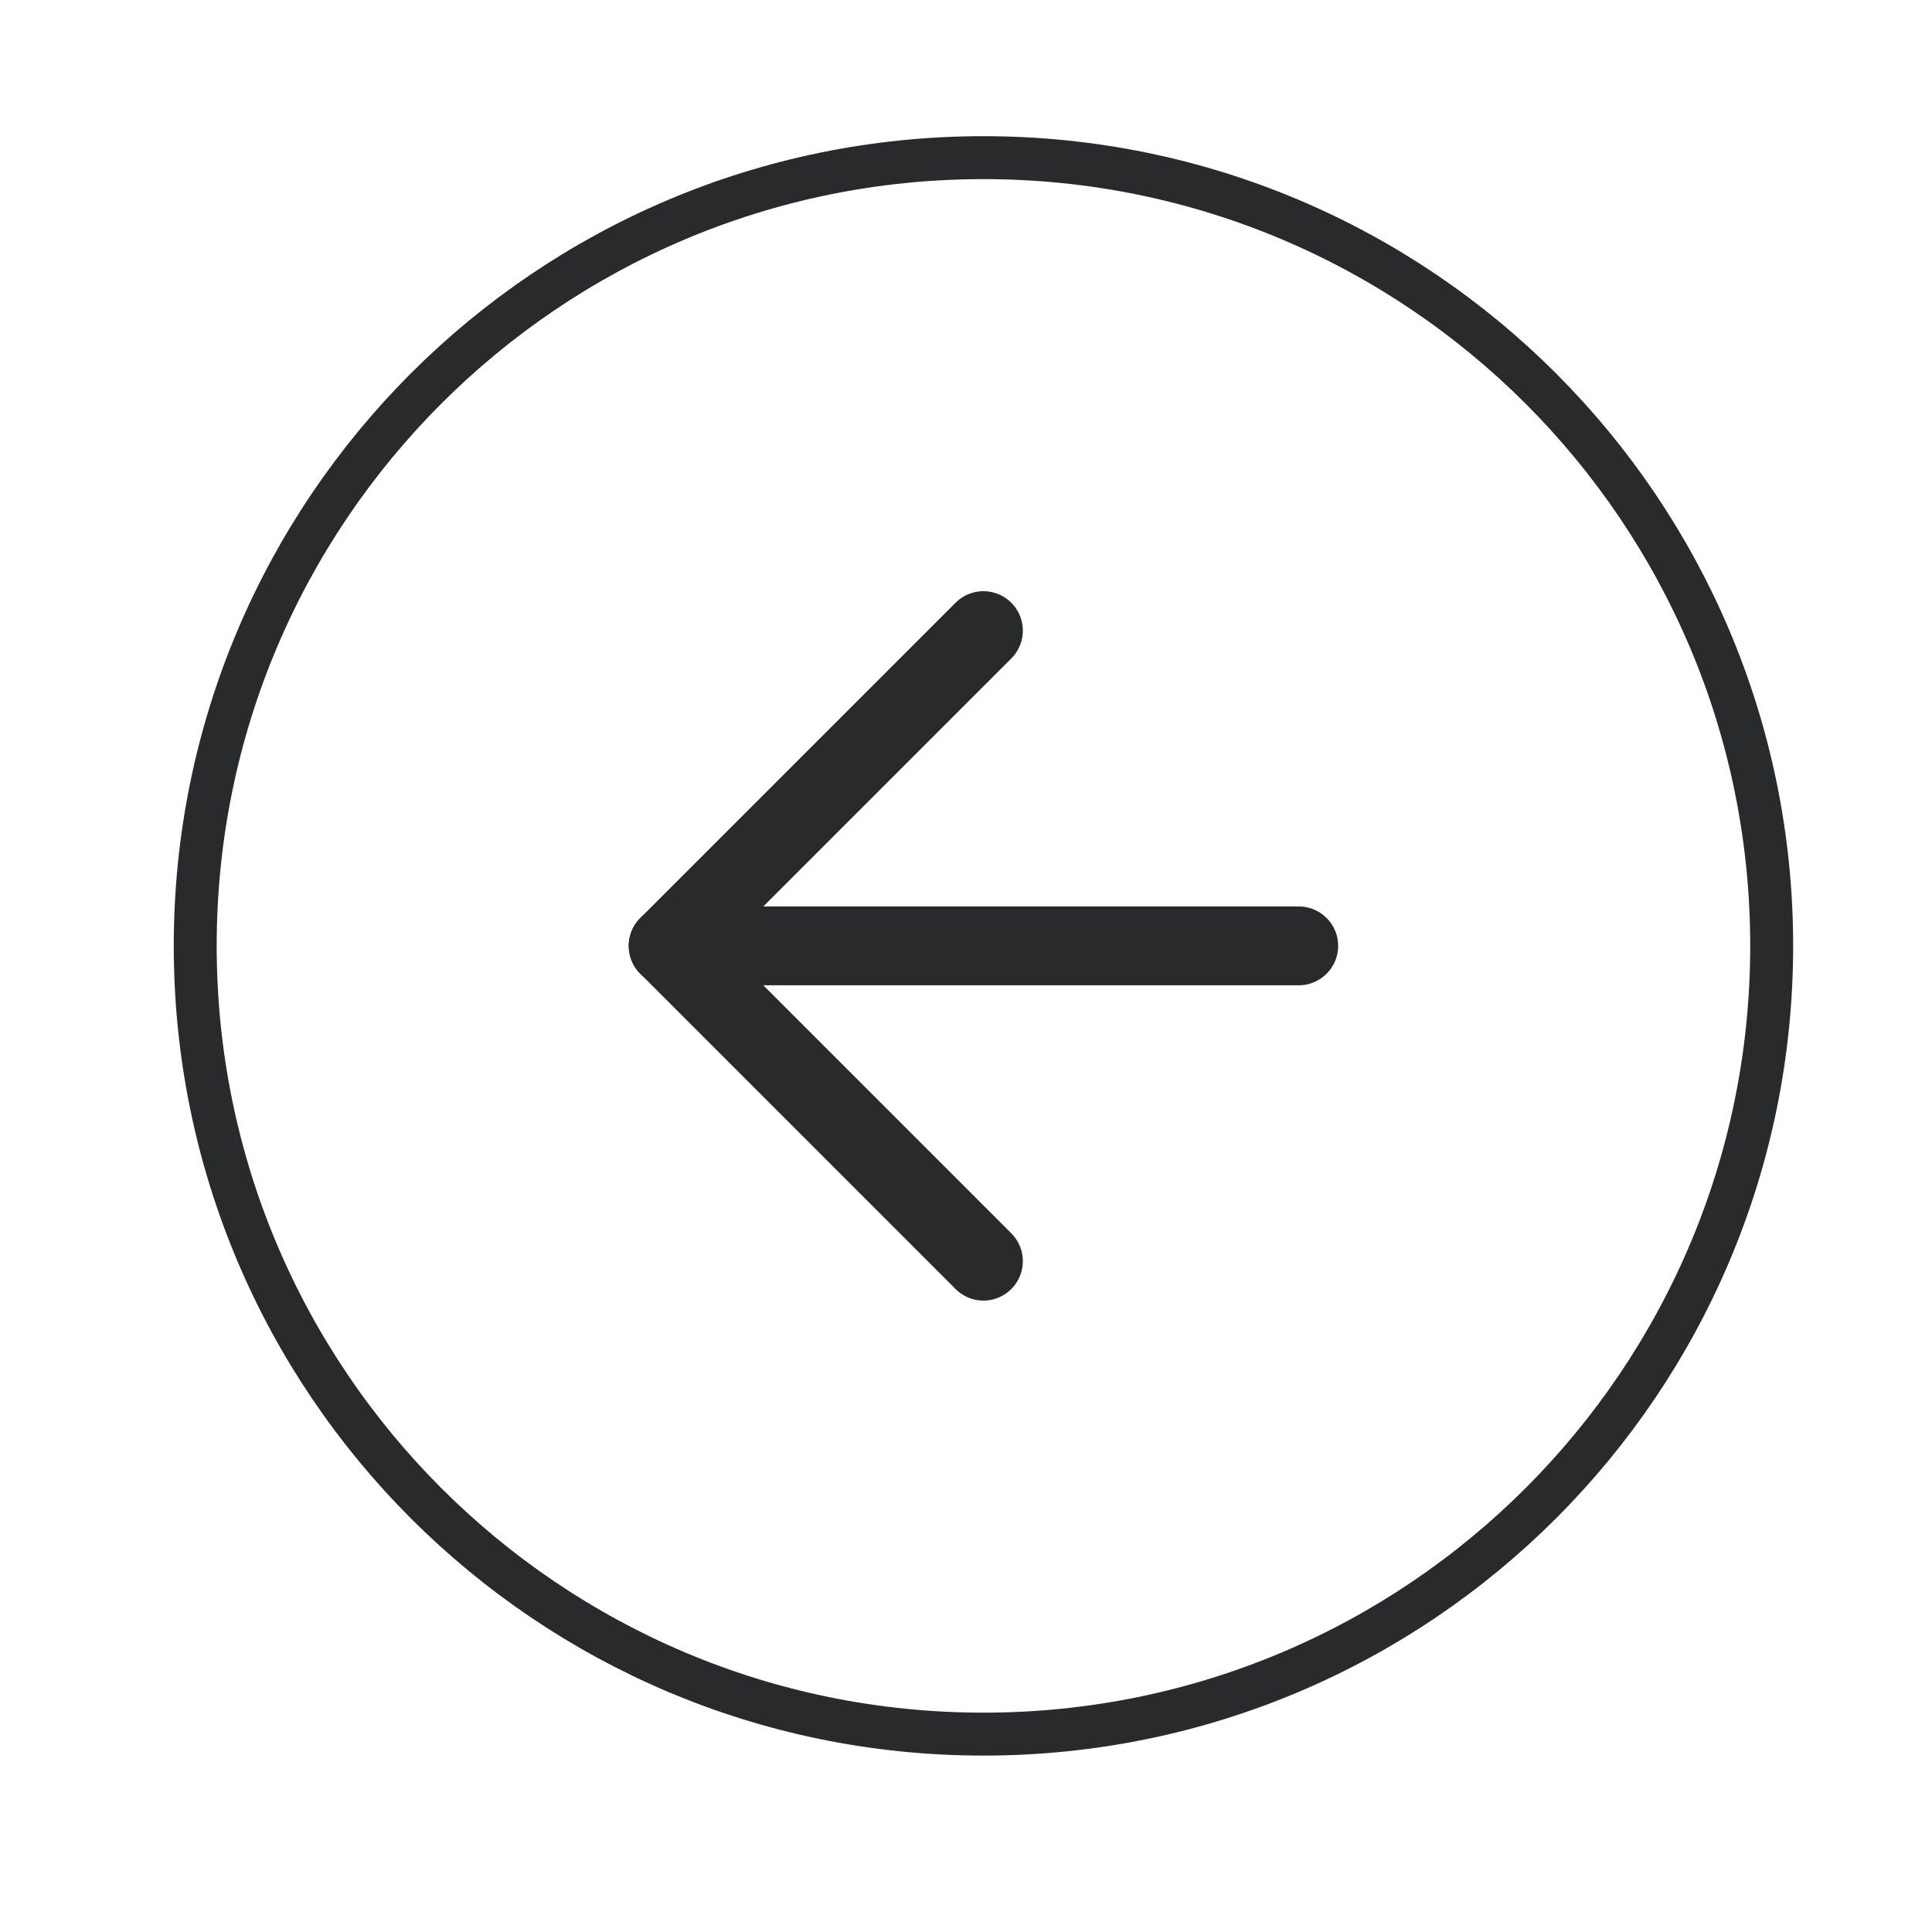
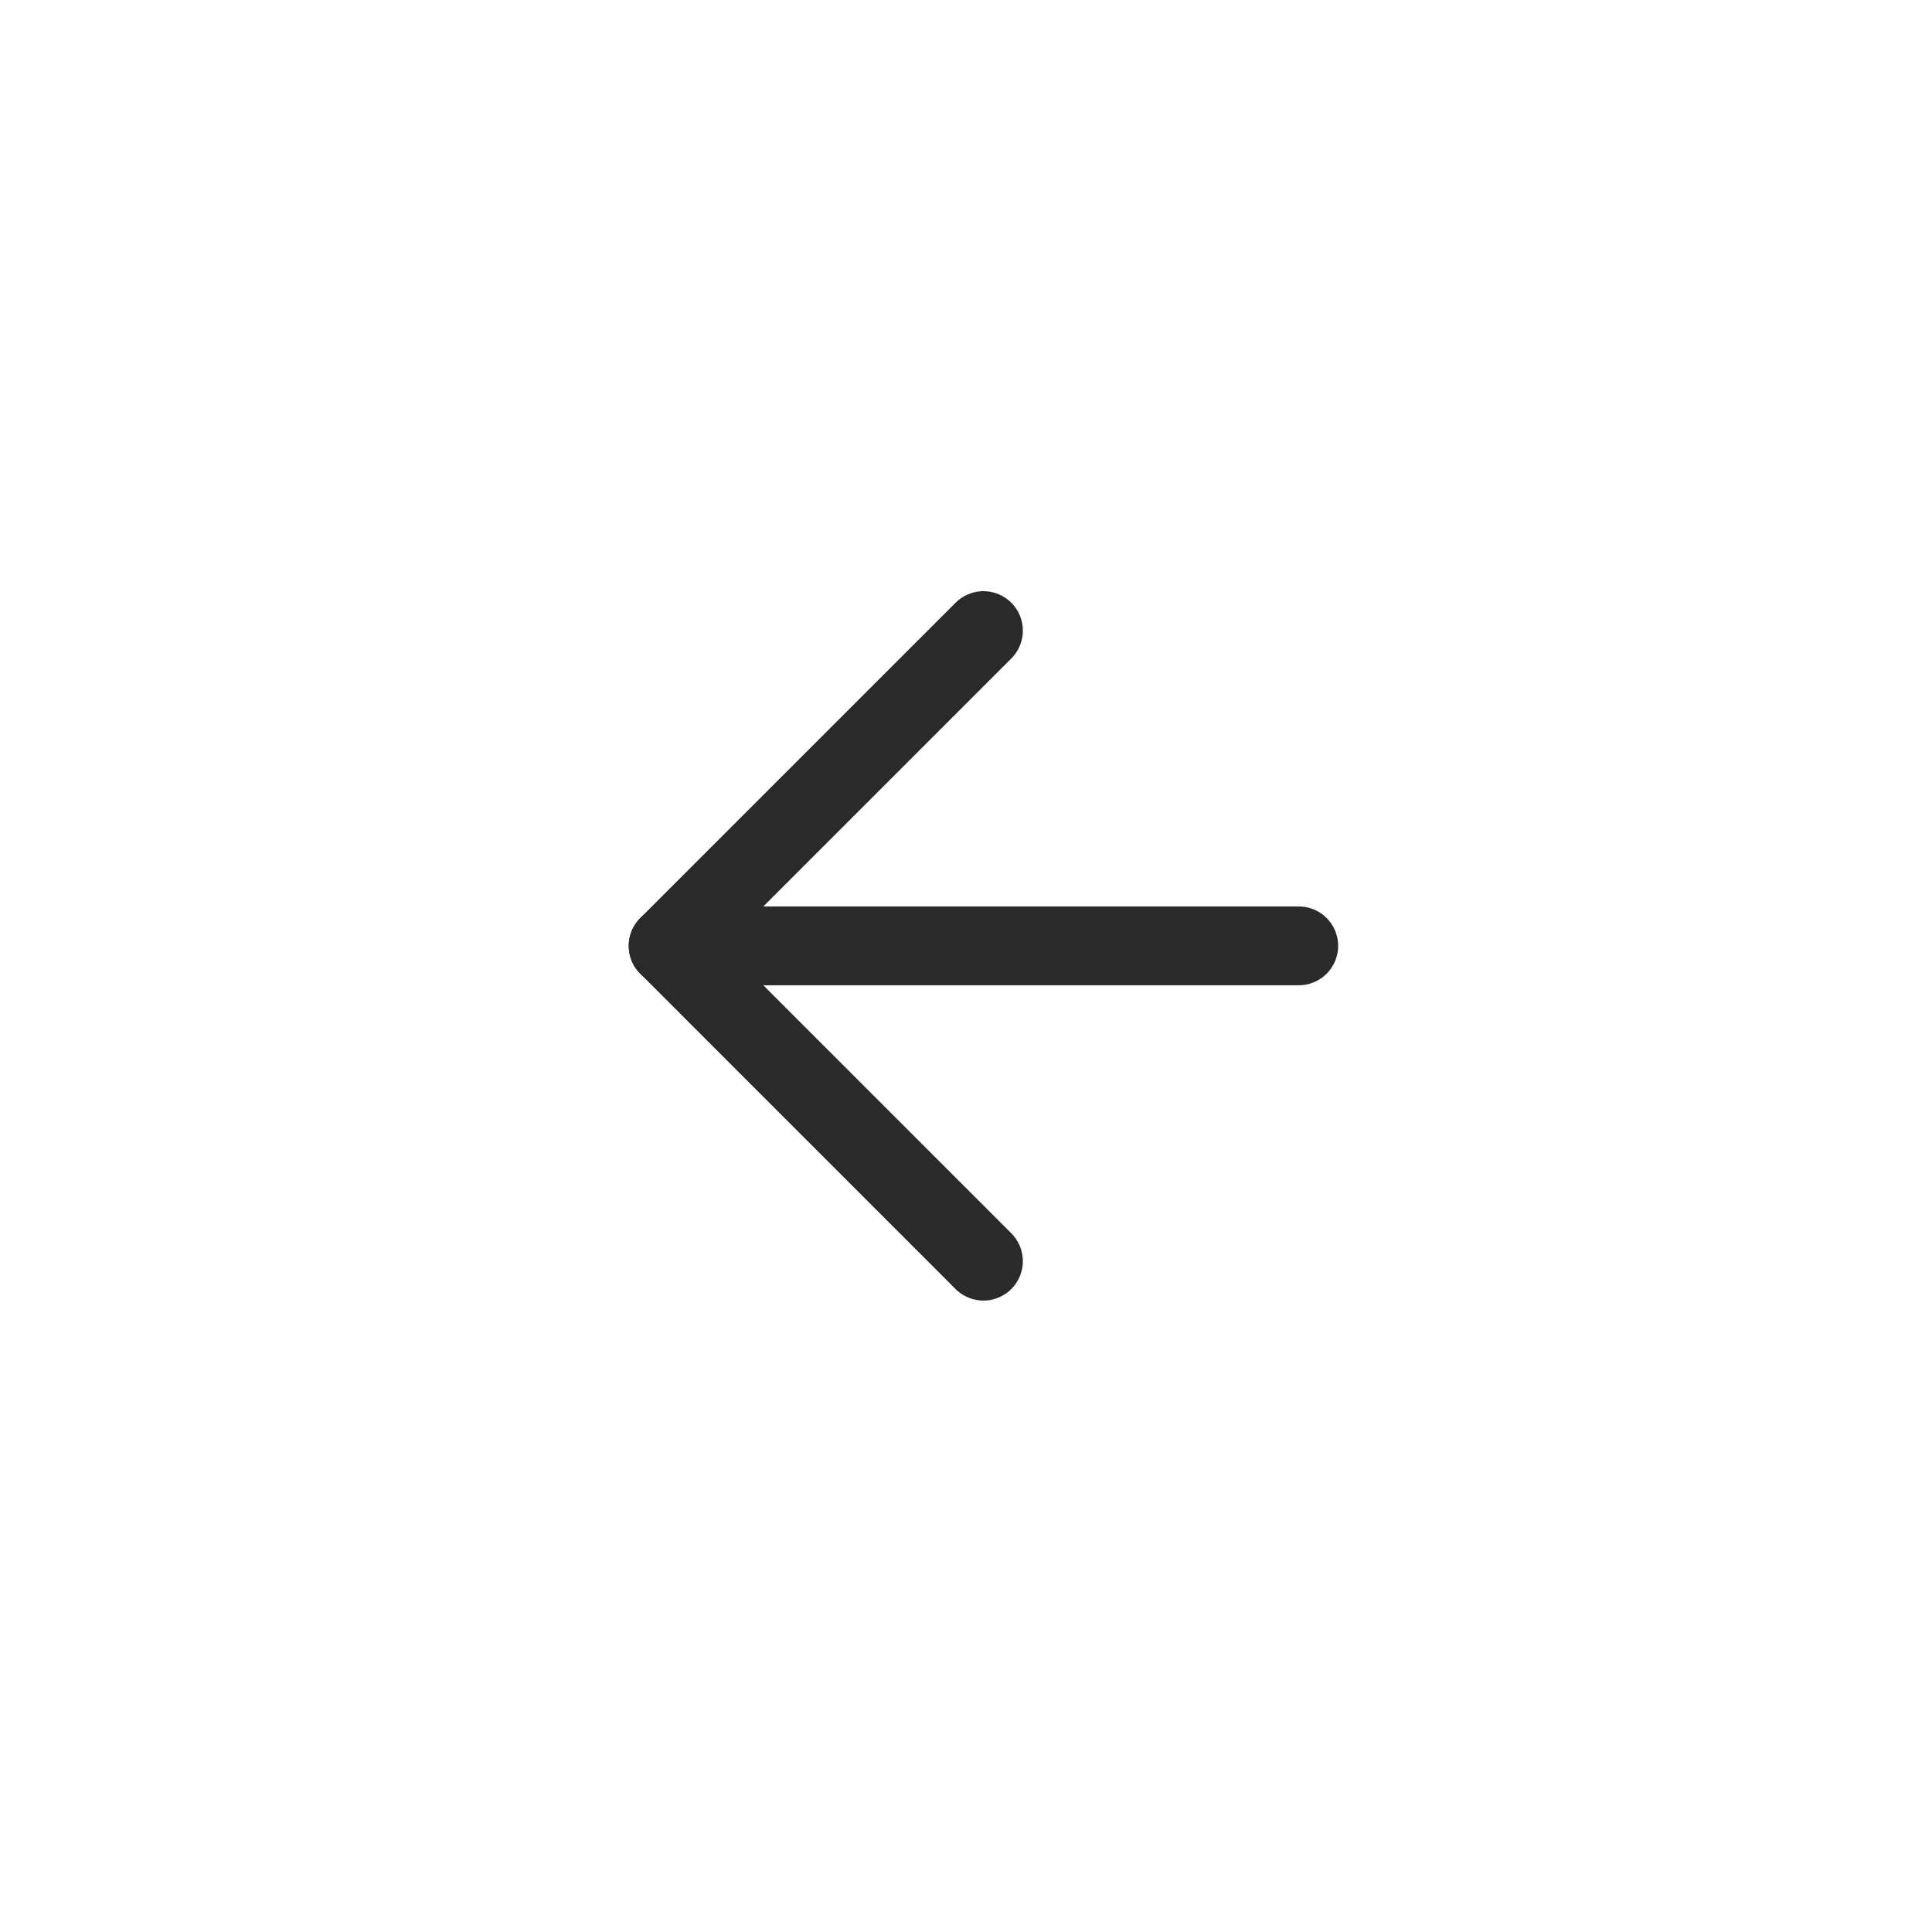
<svg xmlns="http://www.w3.org/2000/svg" width="45" height="45" viewBox="0 0 45 45" fill="none">
  <g id="arrow-right-circle (2) 3">
-     <path id="Vector" d="M22.906 40.391C12.767 40.391 4.547 32.171 4.547 22.031C4.547 11.892 12.767 3.672 22.906 3.672C33.046 3.672 41.266 11.892 41.266 22.031C41.266 32.171 33.046 40.391 22.906 40.391Z" stroke="#282A2C" stroke-linecap="round" stroke-linejoin="round" />
    <path id="Vector_2" d="M22.906 29.375L15.563 22.031L22.906 14.688" stroke="#282A2C" stroke-width="1.836" stroke-linecap="round" stroke-linejoin="round" />
    <path id="Vector_3" d="M30.25 22.031L15.562 22.031" stroke="#282A2C" stroke-width="1.836" stroke-linecap="round" stroke-linejoin="round" />
  </g>
</svg>